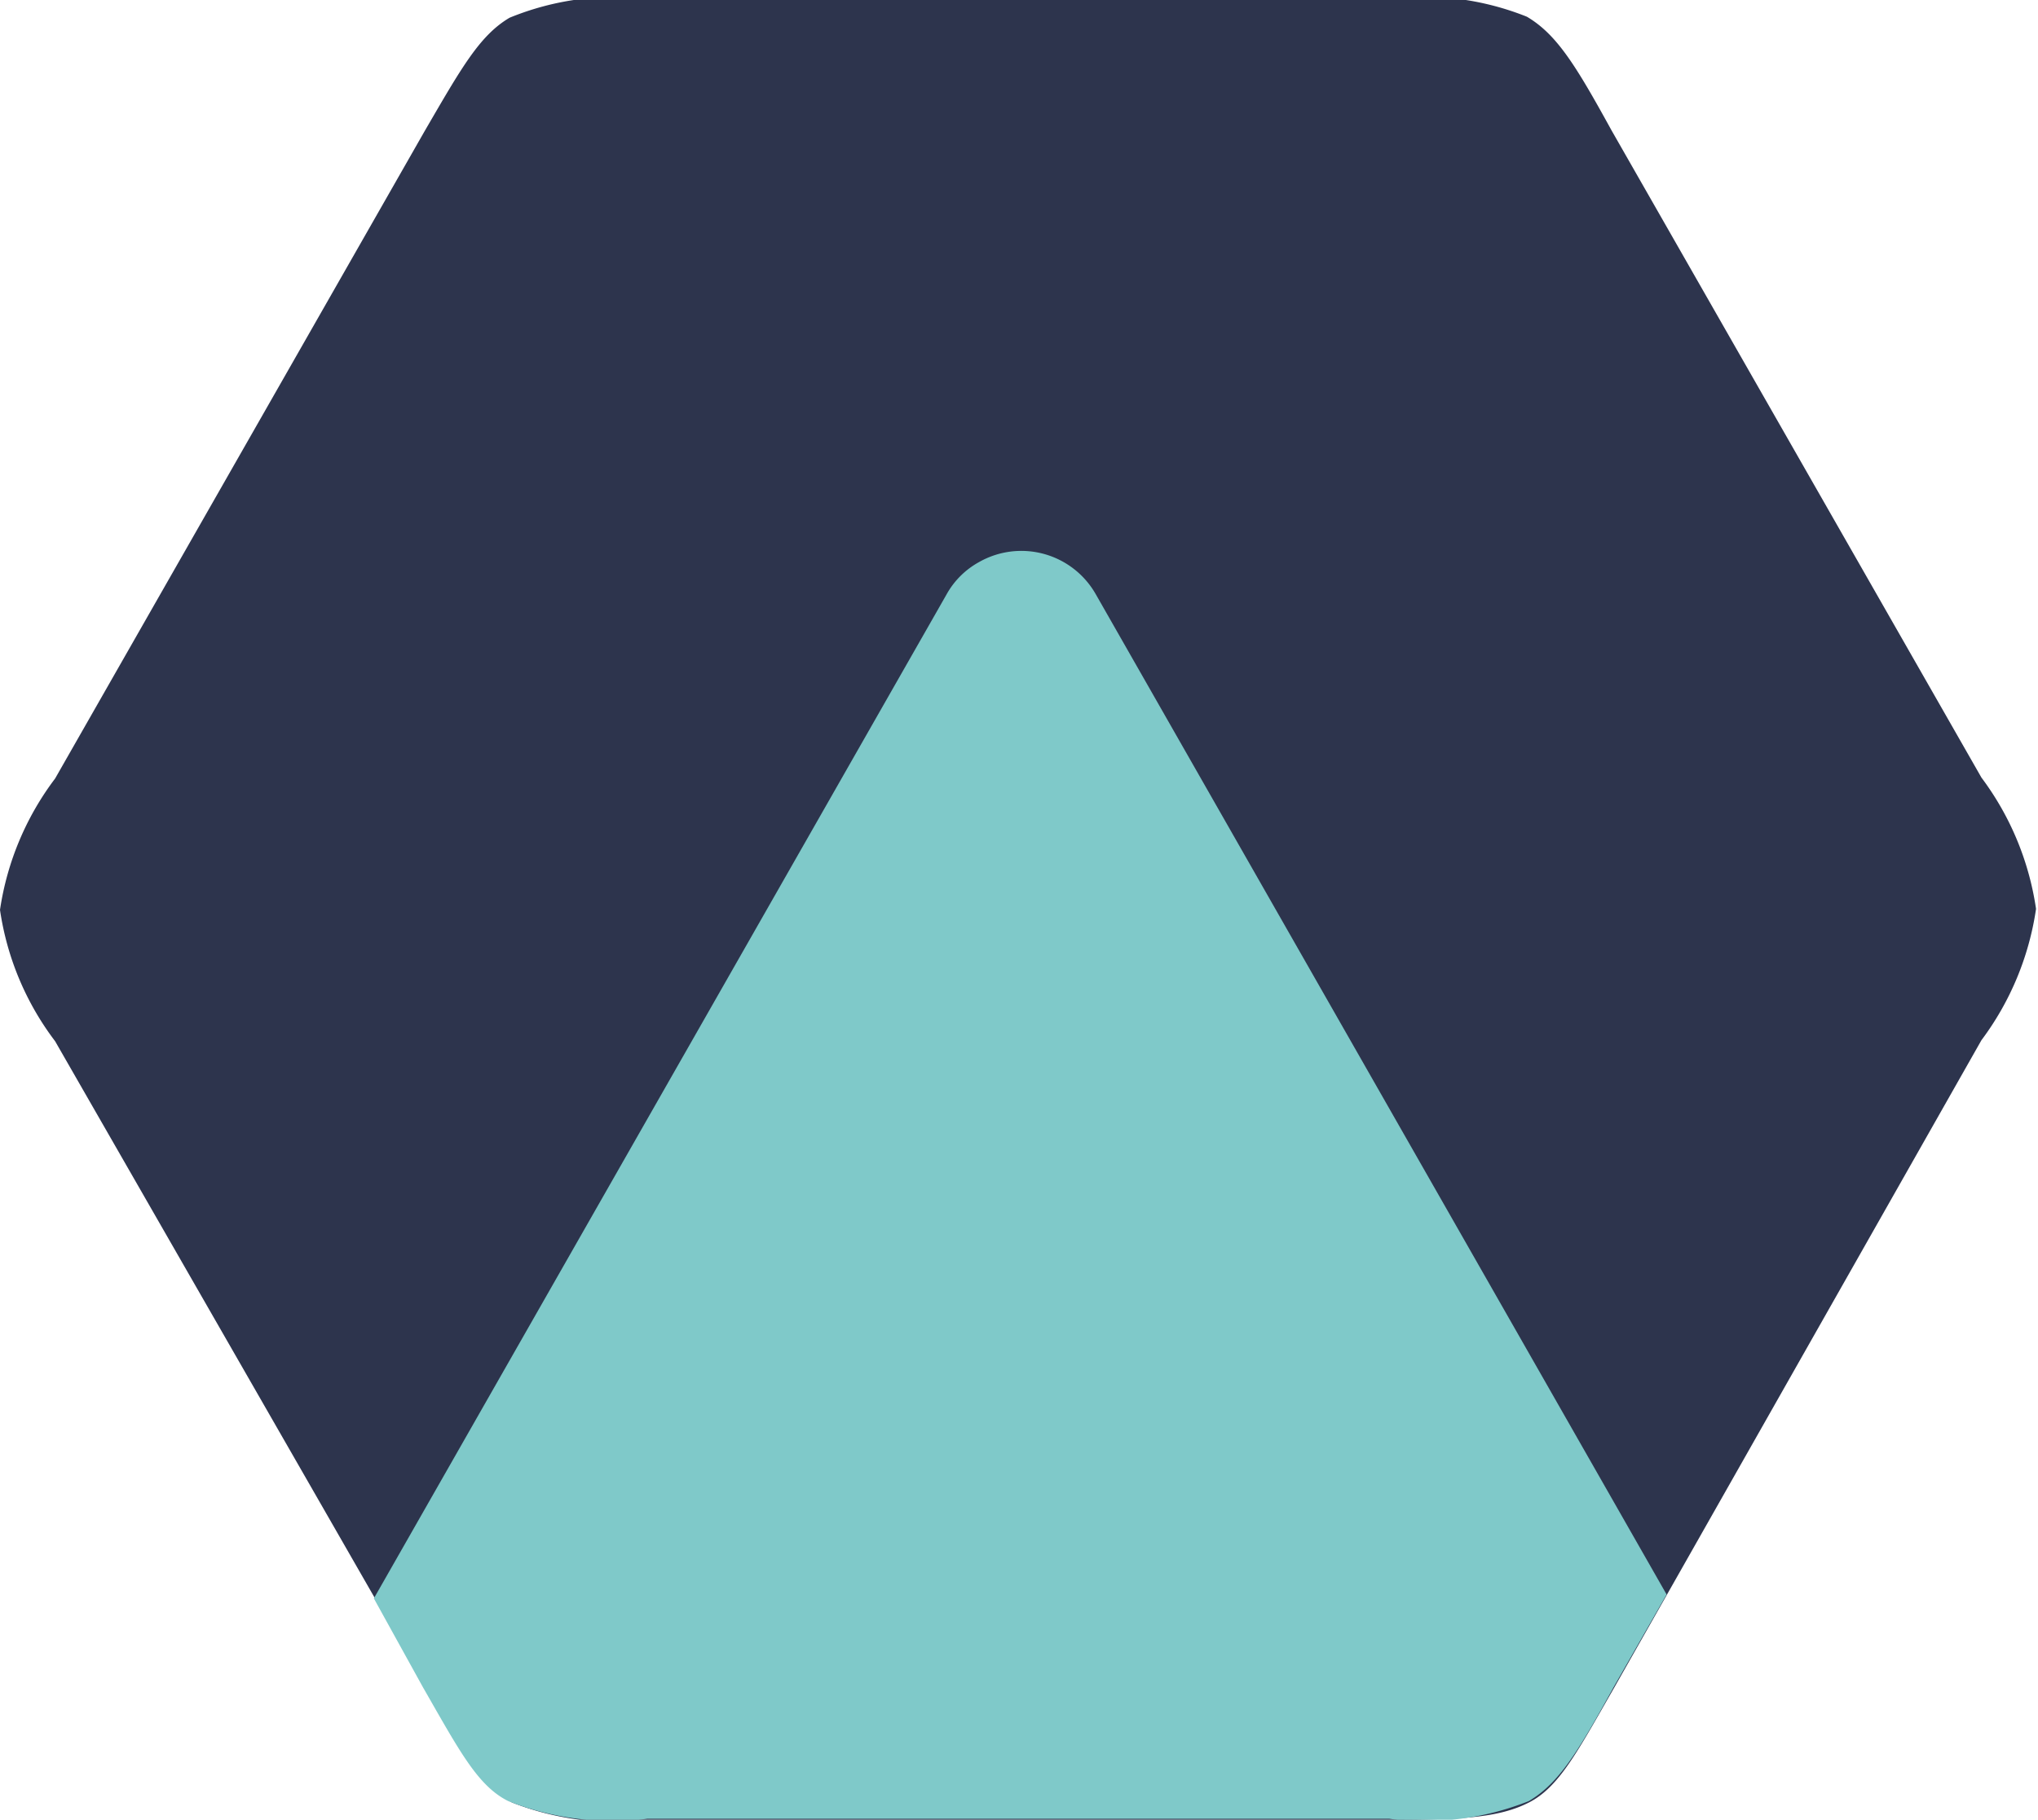
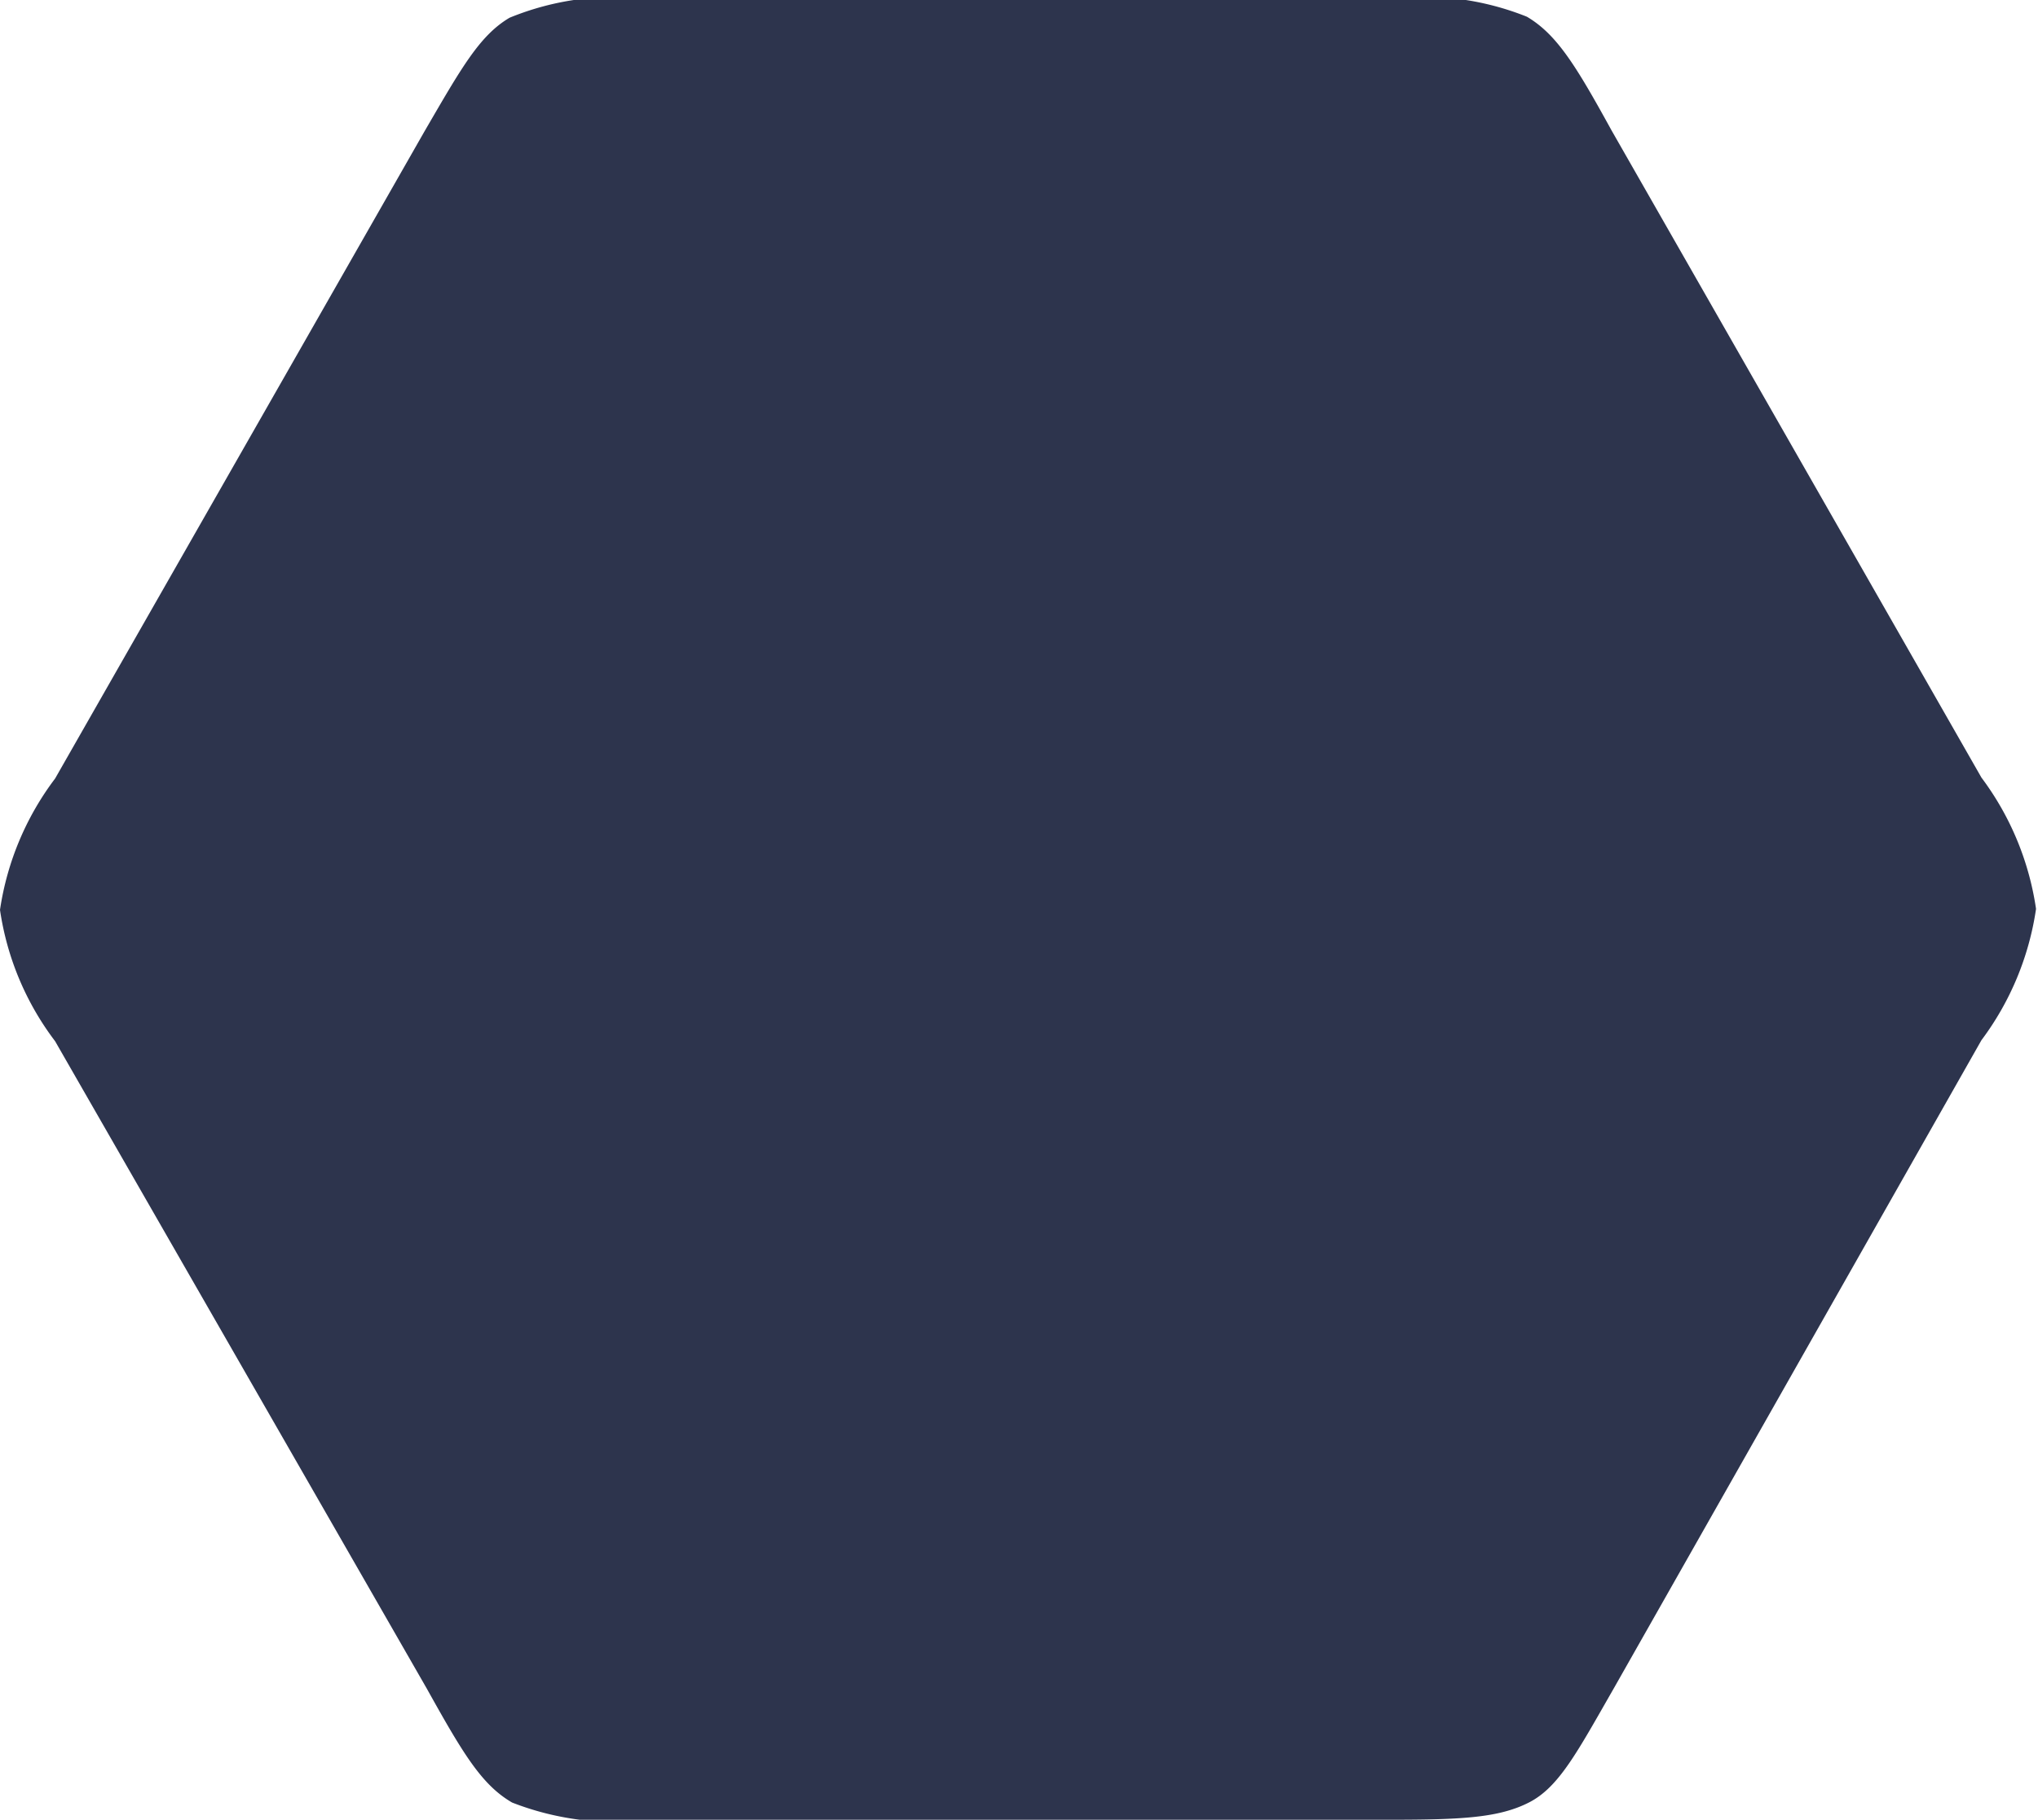
<svg xmlns="http://www.w3.org/2000/svg" width="41.43" height="37" viewBox="0 0 41.43 37">
  <path d="M8.63,2.69C9.38,1.4,9.75.74,10.36.38A5.66,5.66,0,0,1,13.2,0h15a5.68,5.68,0,0,1,2.84.36c.61.36,1,1,1.72,2.31l7.52,13.16a5.87,5.87,0,0,1,1.11,2.67,5.87,5.87,0,0,1-1.11,2.67L32.8,34.36c-.74,1.29-1.11,2-1.72,2.31s-1.36.35-2.84.35h-15a5.78,5.78,0,0,1-2.83-.35c-.62-.36-1-1-1.73-2.31L1.12,21.19A5.8,5.8,0,0,1,0,18.52a5.84,5.84,0,0,1,1.12-2.67Z" transform="translate(0 -0.02)" fill="#2d344d" />
-   <path d="M33.88,32.44,22.28,12.11a1.74,1.74,0,0,0-2.38-.66,1.68,1.68,0,0,0-.66.66L7.6,32.52l1,1.81c.74,1.29,1.11,2,1.73,2.31a5.76,5.76,0,0,0,2.83.36H28.24a5.7,5.7,0,0,0,2.84-.36c.61-.36,1-1,1.72-2.31l1.08-1.89Z" transform="translate(0 -0.02)" fill="#7fc9c9" />
</svg>